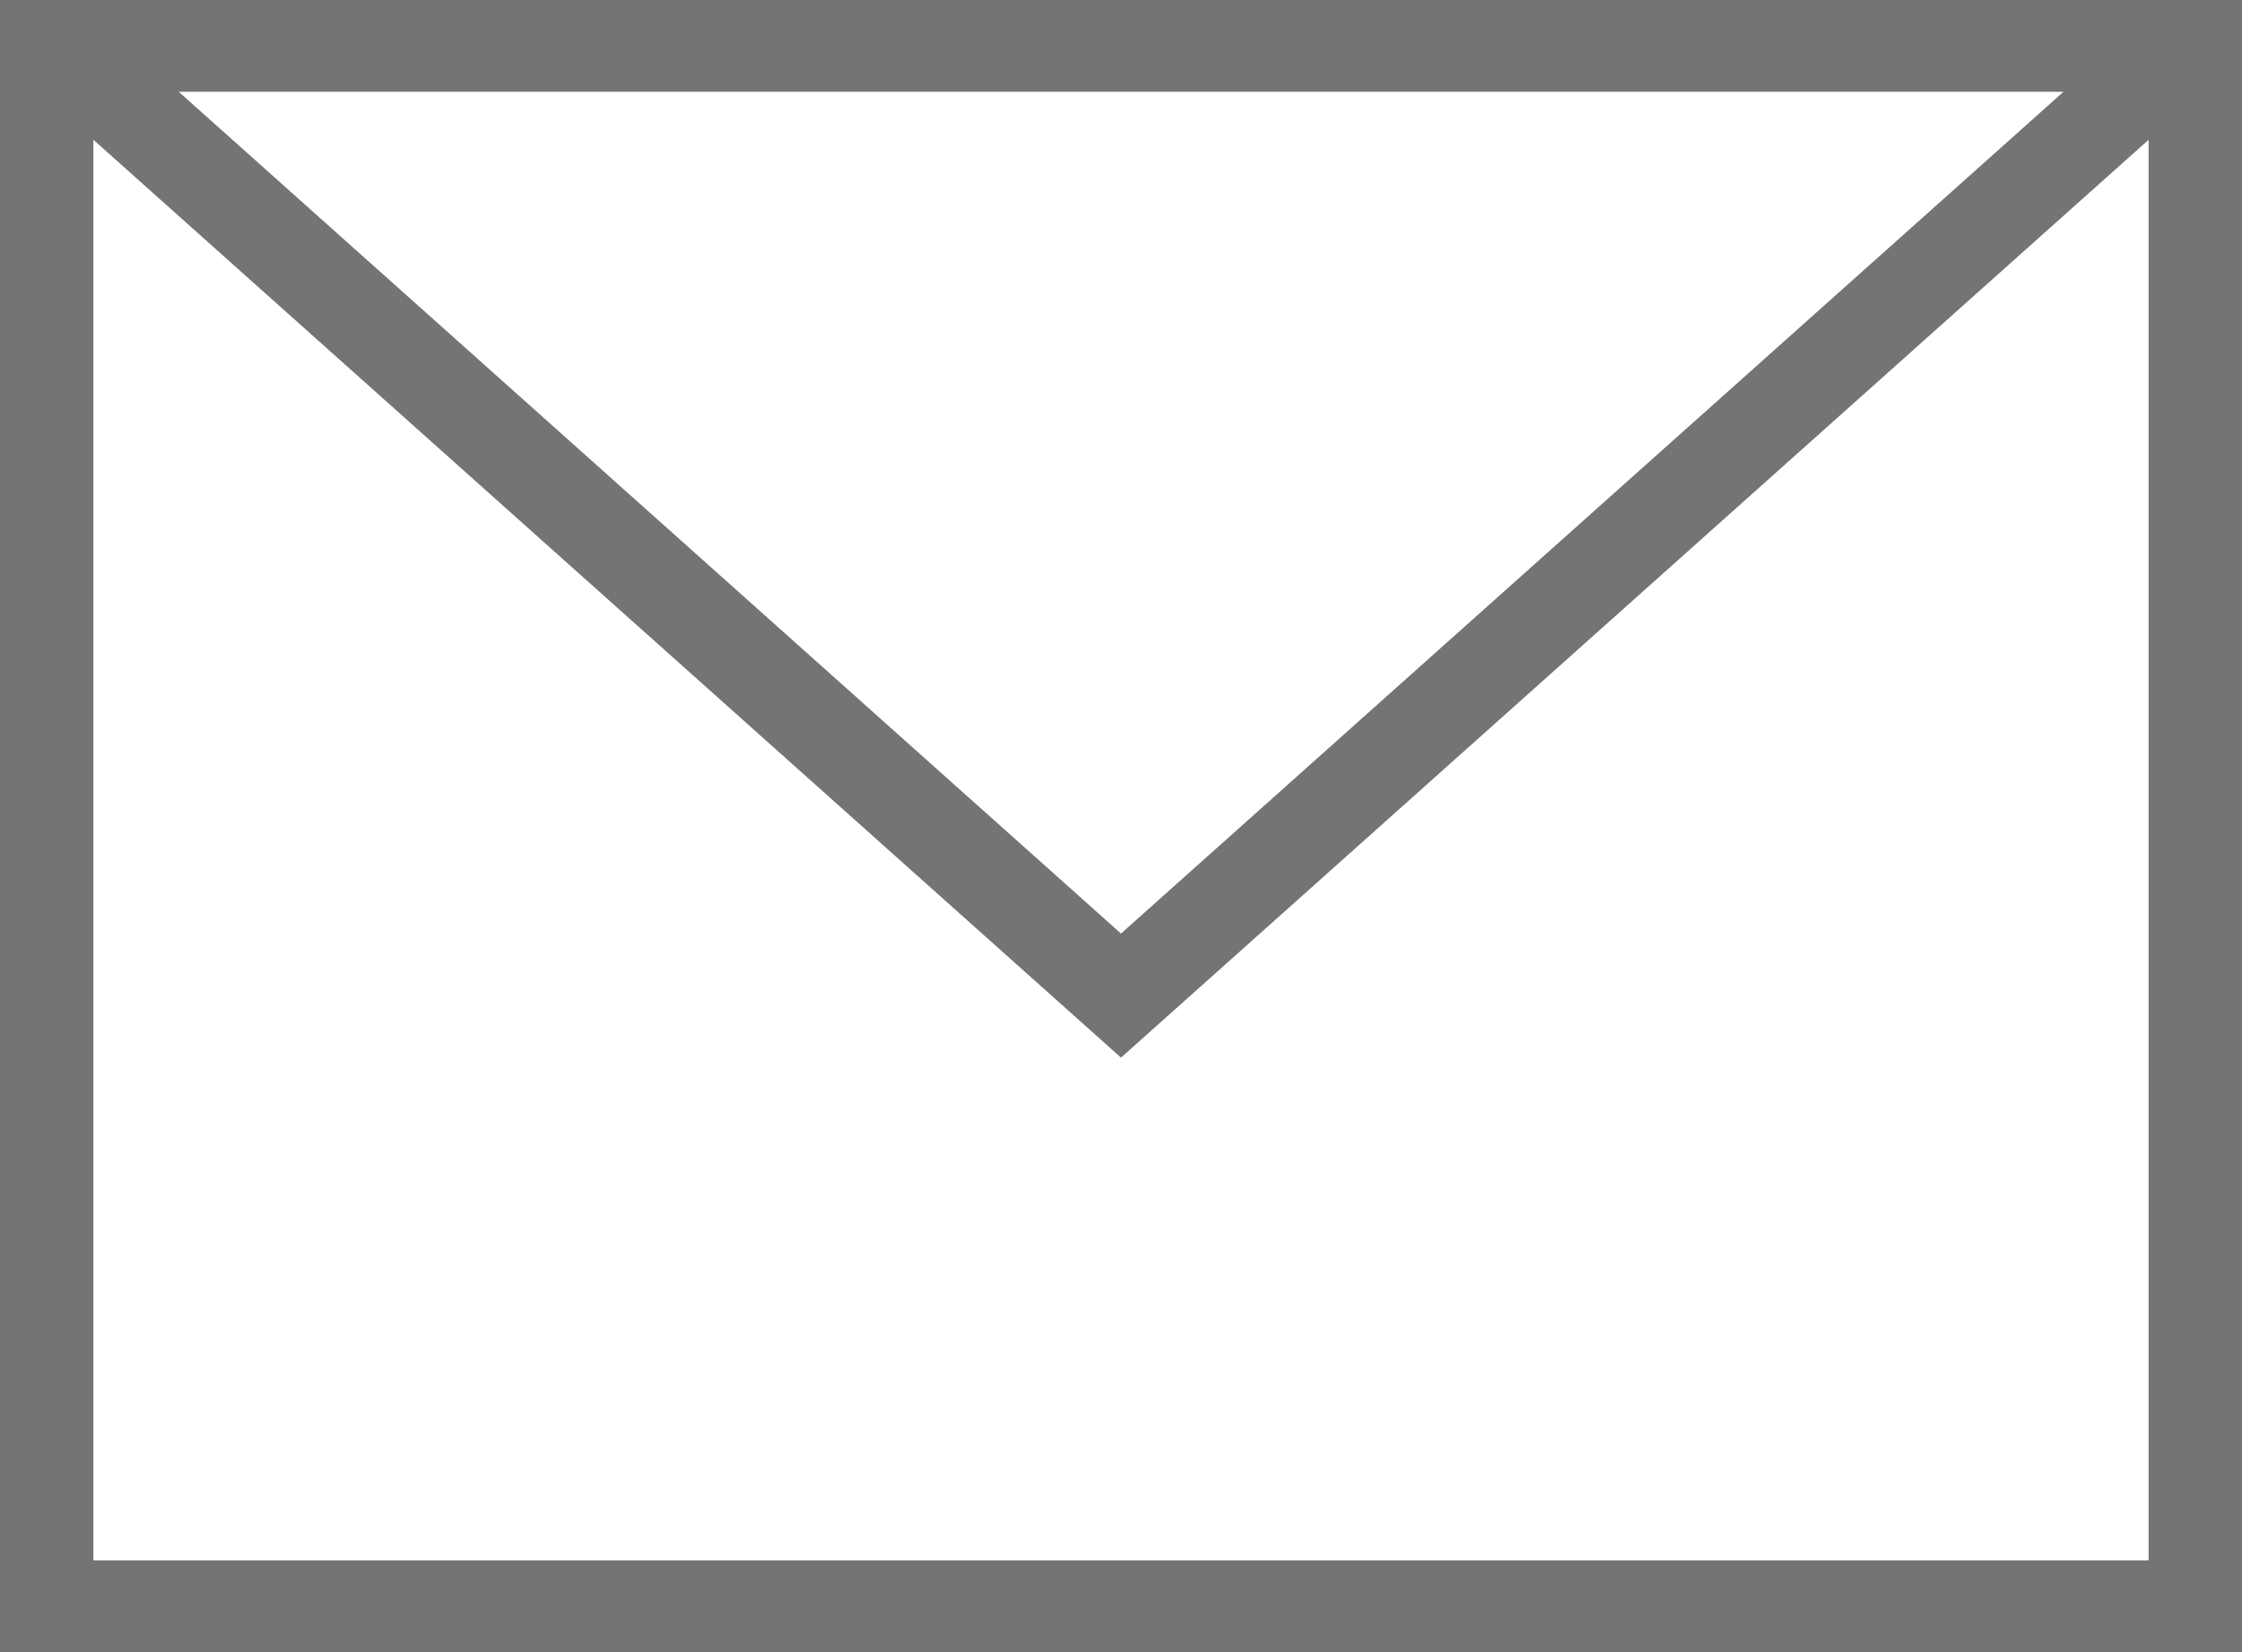
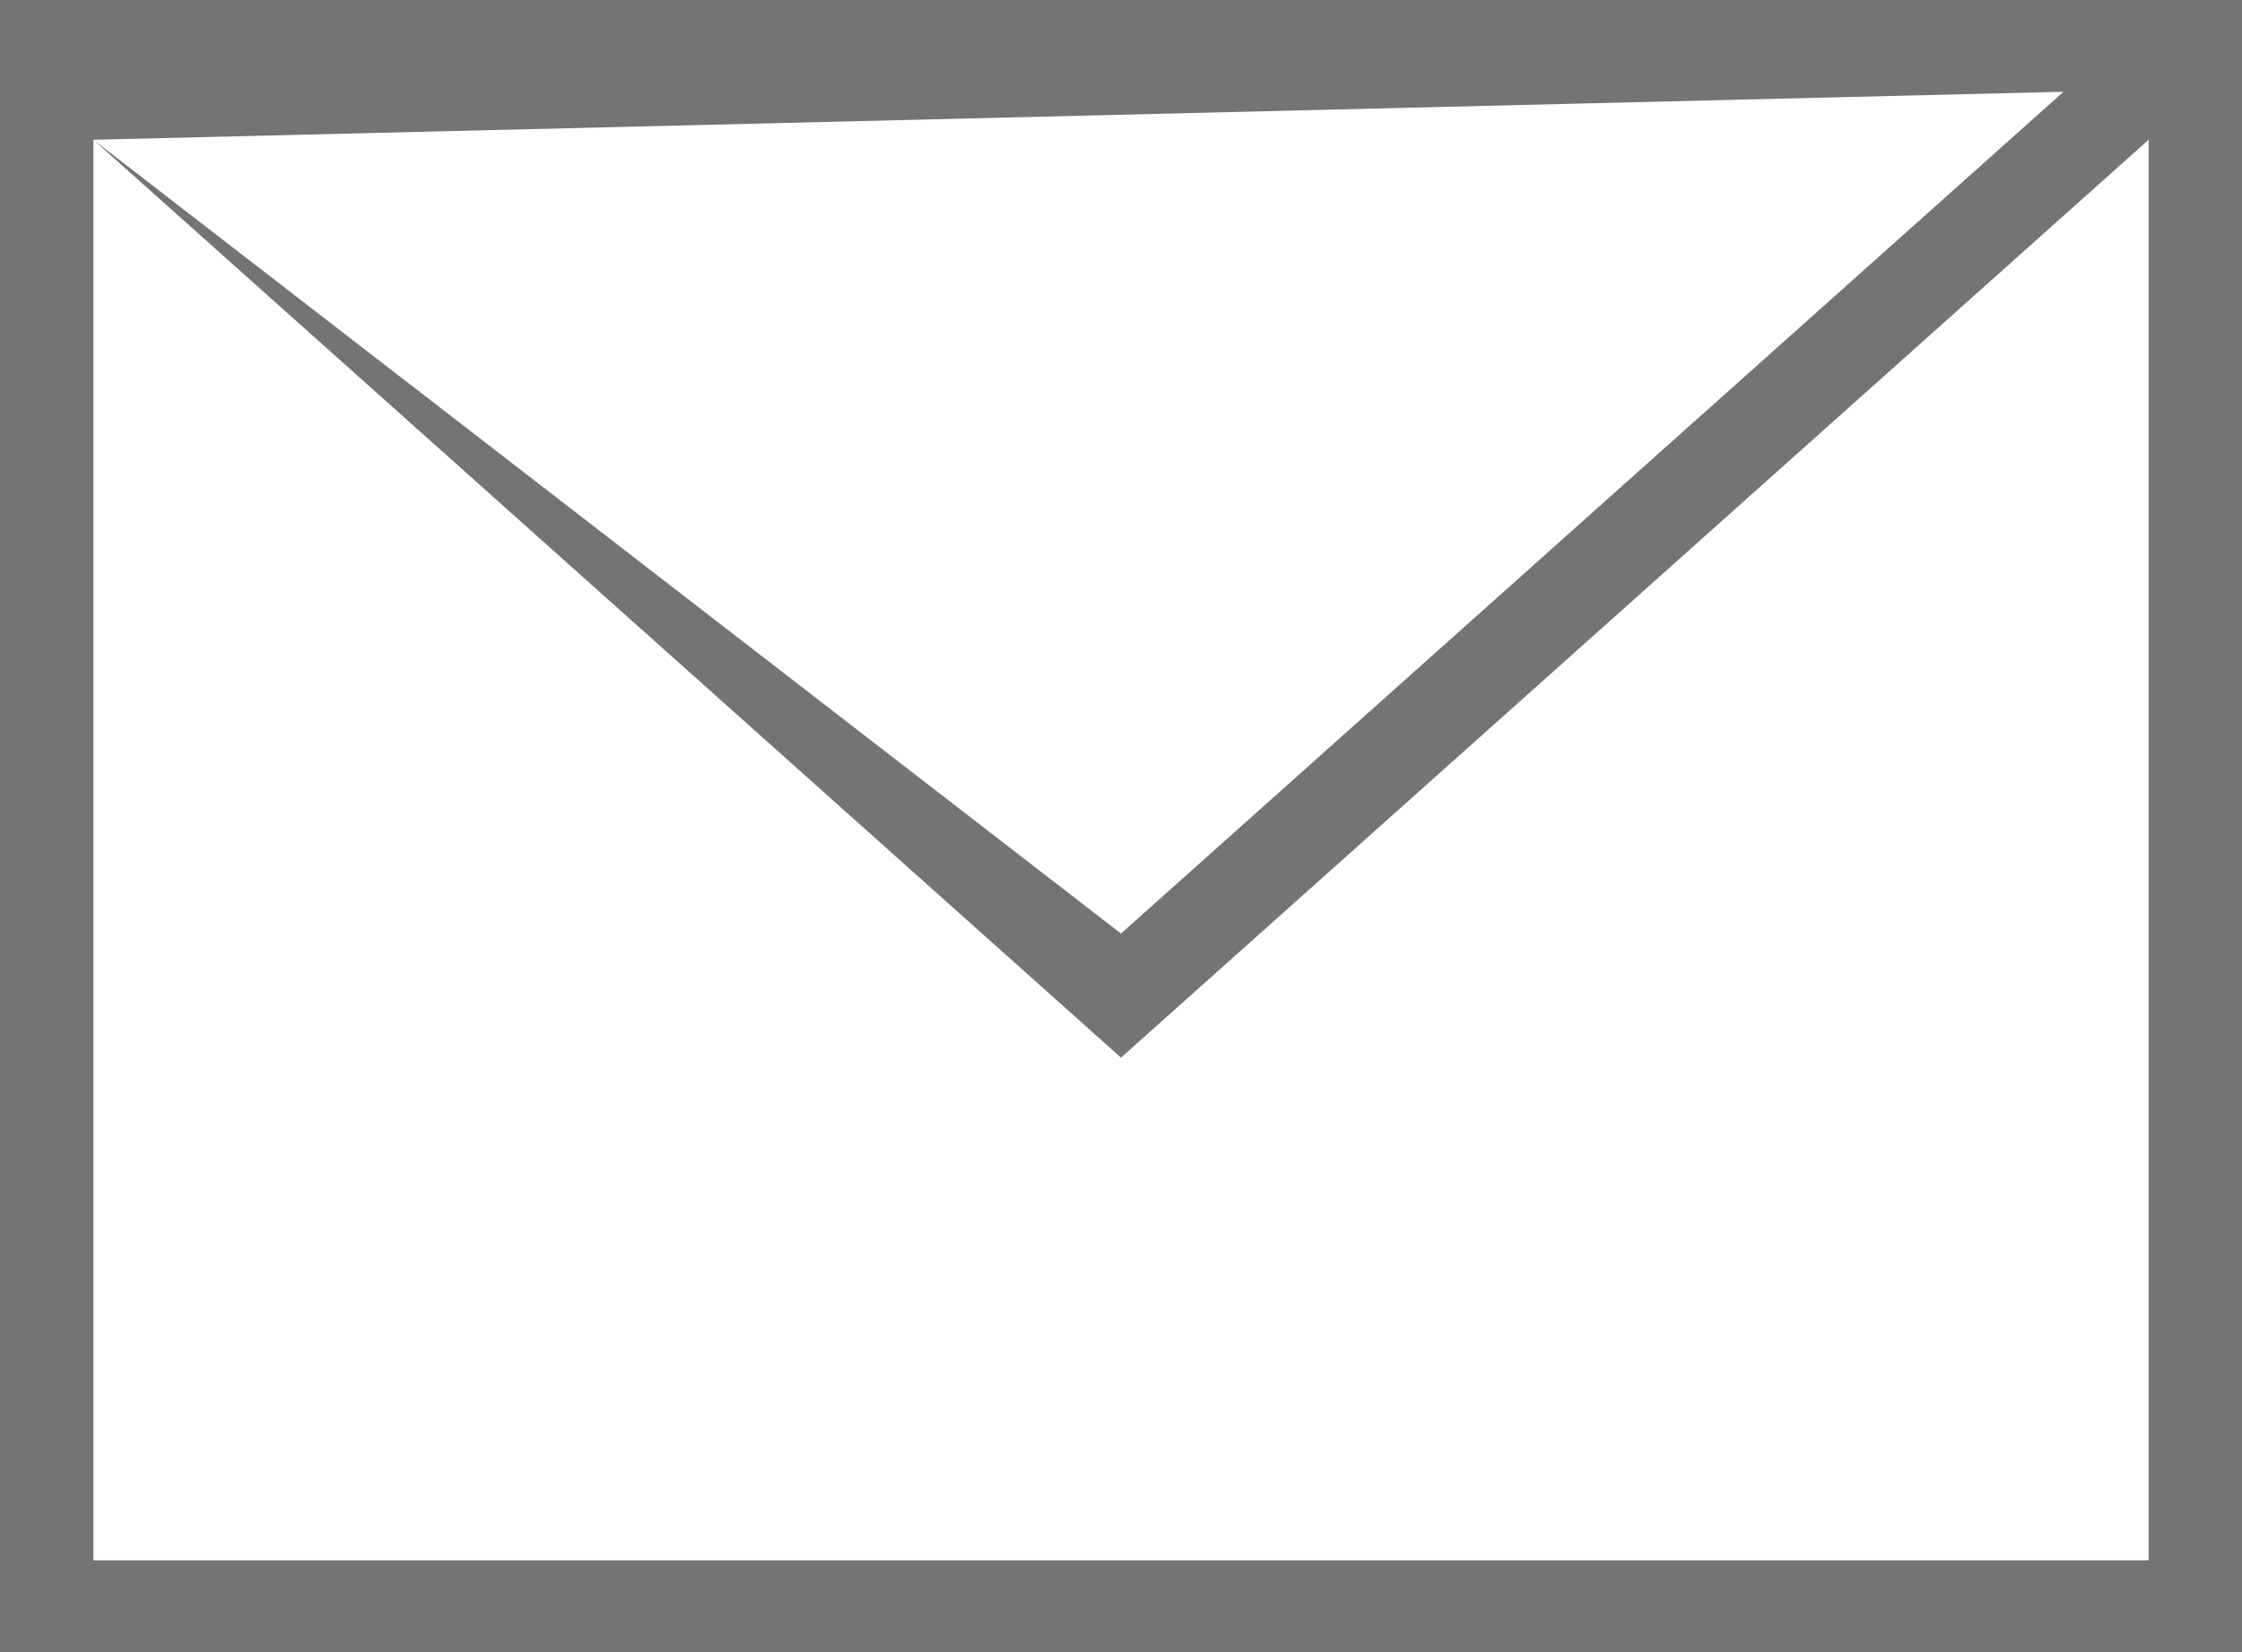
<svg xmlns="http://www.w3.org/2000/svg" width="38" height="28" viewBox="0 0 38 28">
  <g>
-     <path fill="#747474" d="M38 28H0V0h38v28zM1.583 2.369v24.076h34.834V2.369L19 17.925zm1.446-.814L19 15.822 34.975 1.555z" transform="translate(.124 .317) translate(-.124 -.317)" />
+     <path fill="#747474" d="M38 28H0V0h38v28zM1.583 2.369v24.076h34.834V2.369L19 17.925zL19 15.822 34.975 1.555z" transform="translate(.124 .317) translate(-.124 -.317)" />
  </g>
</svg>